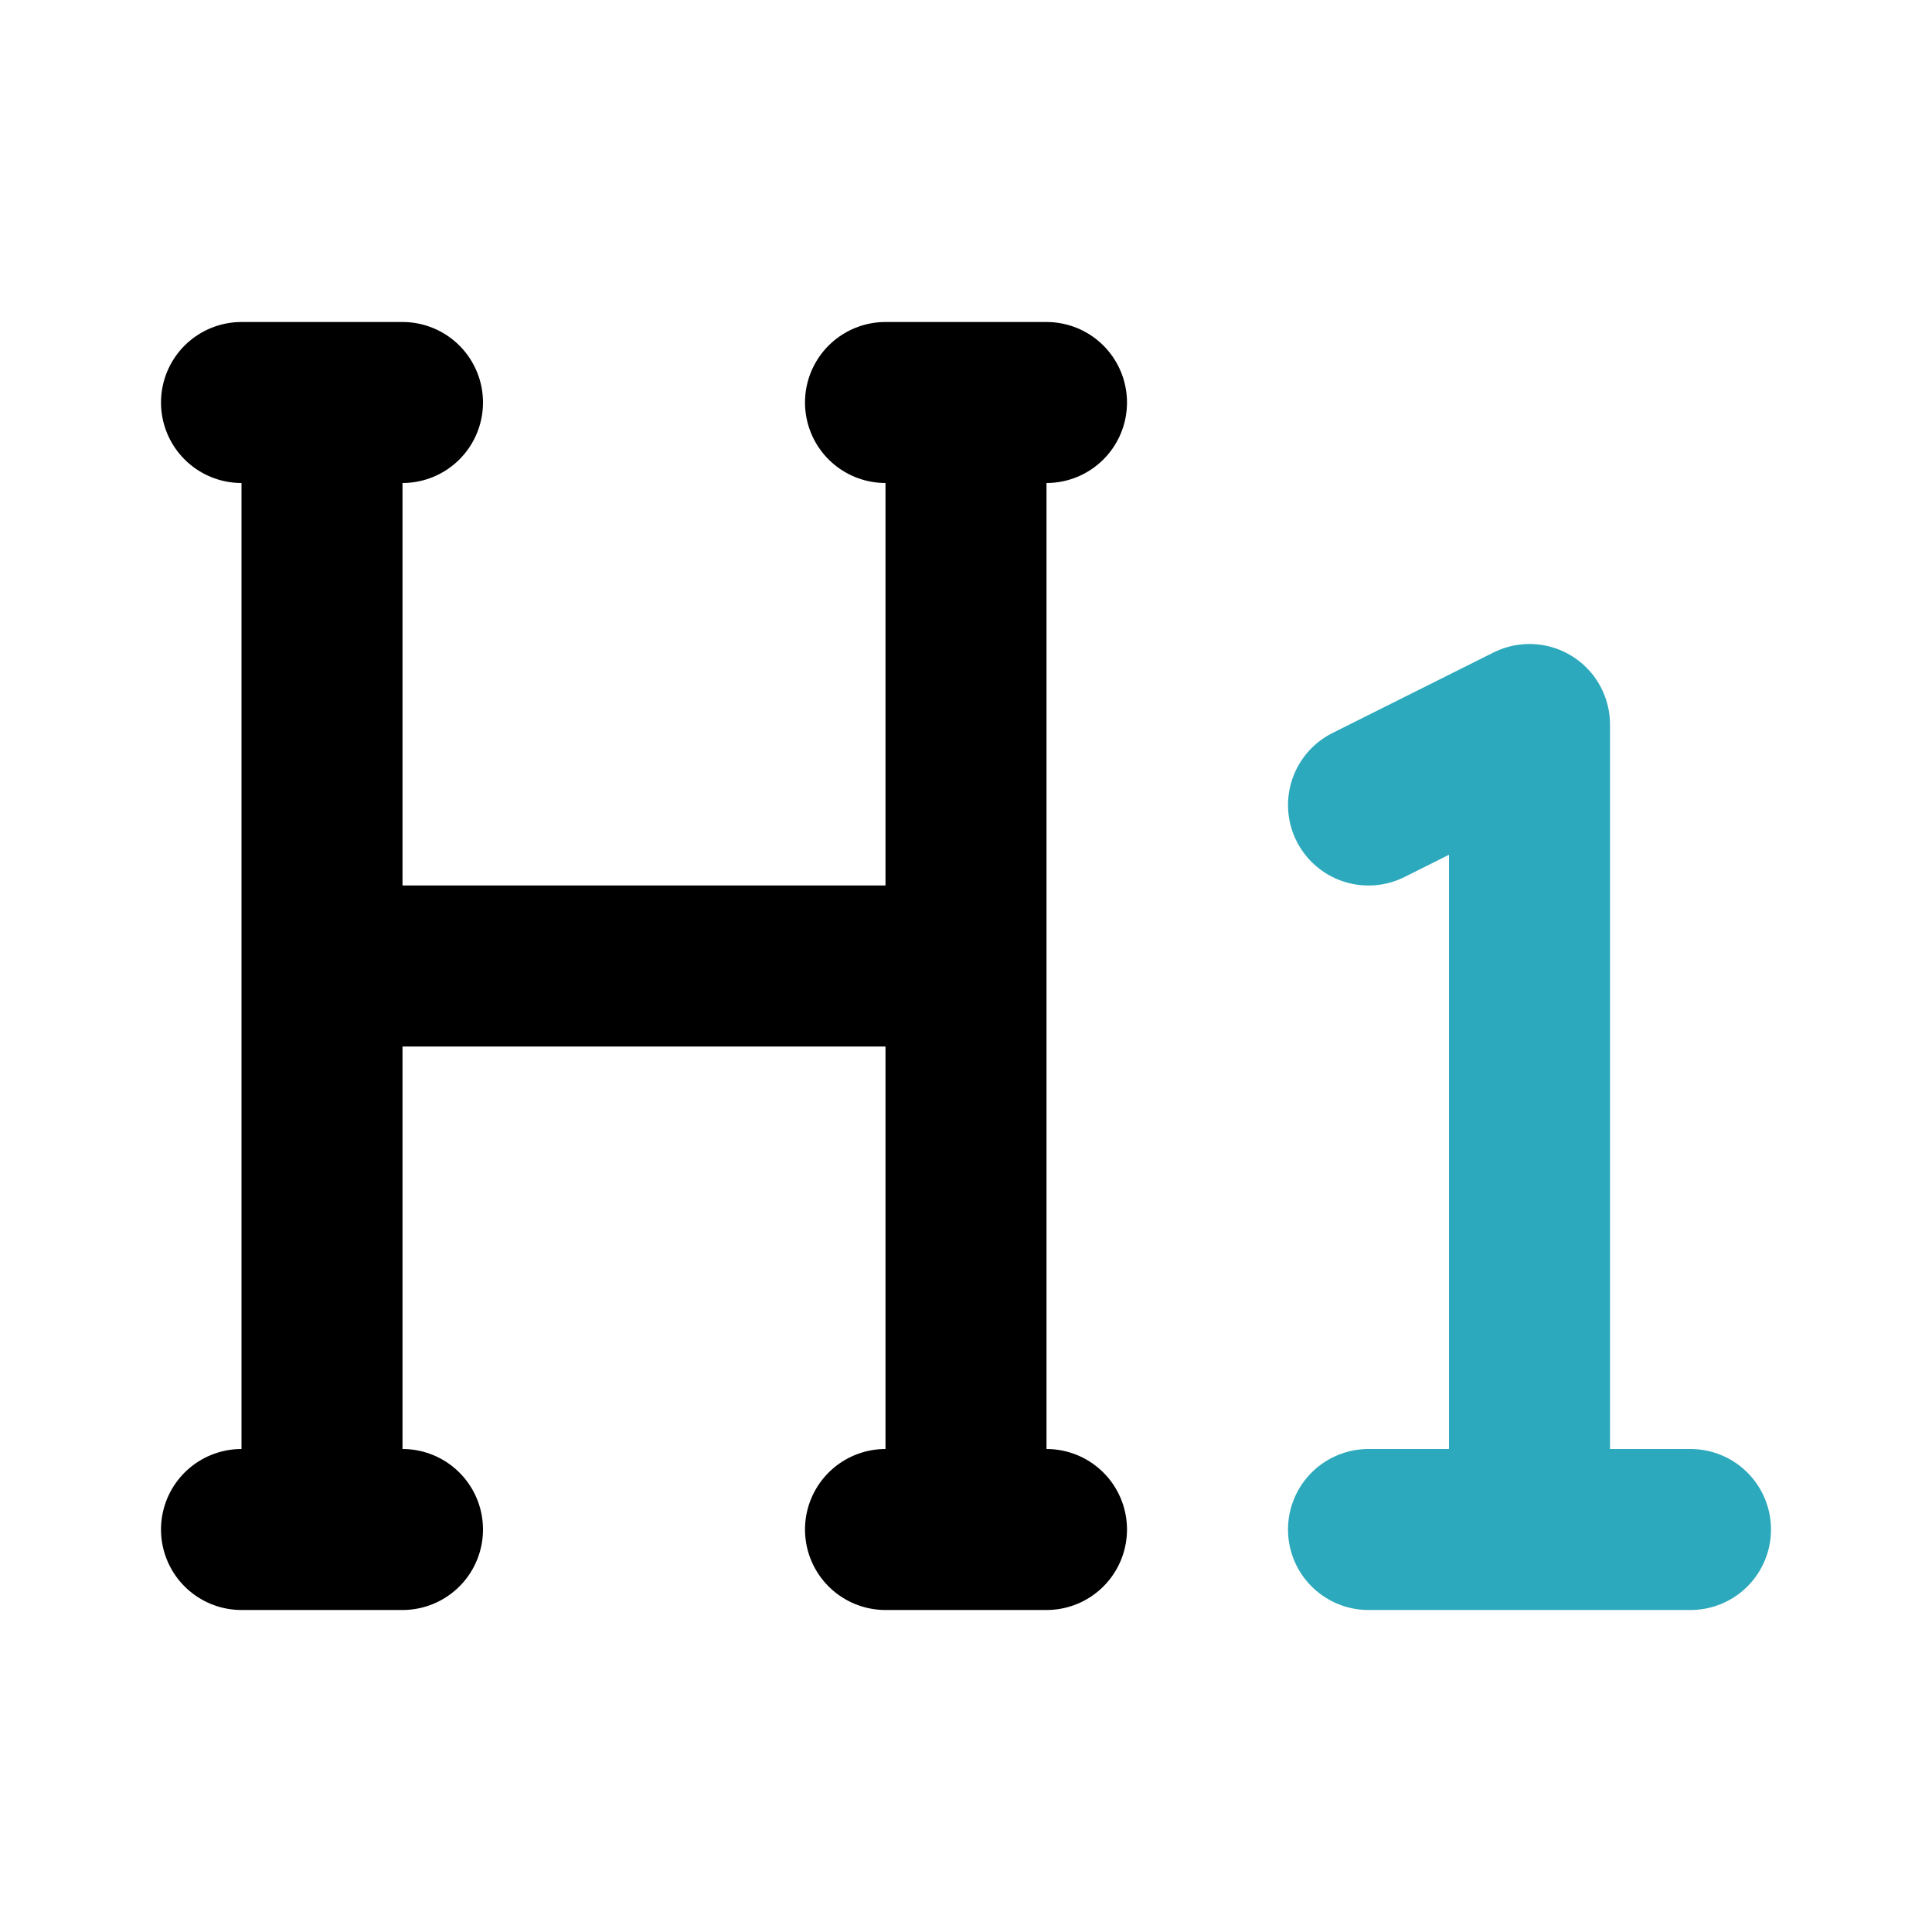
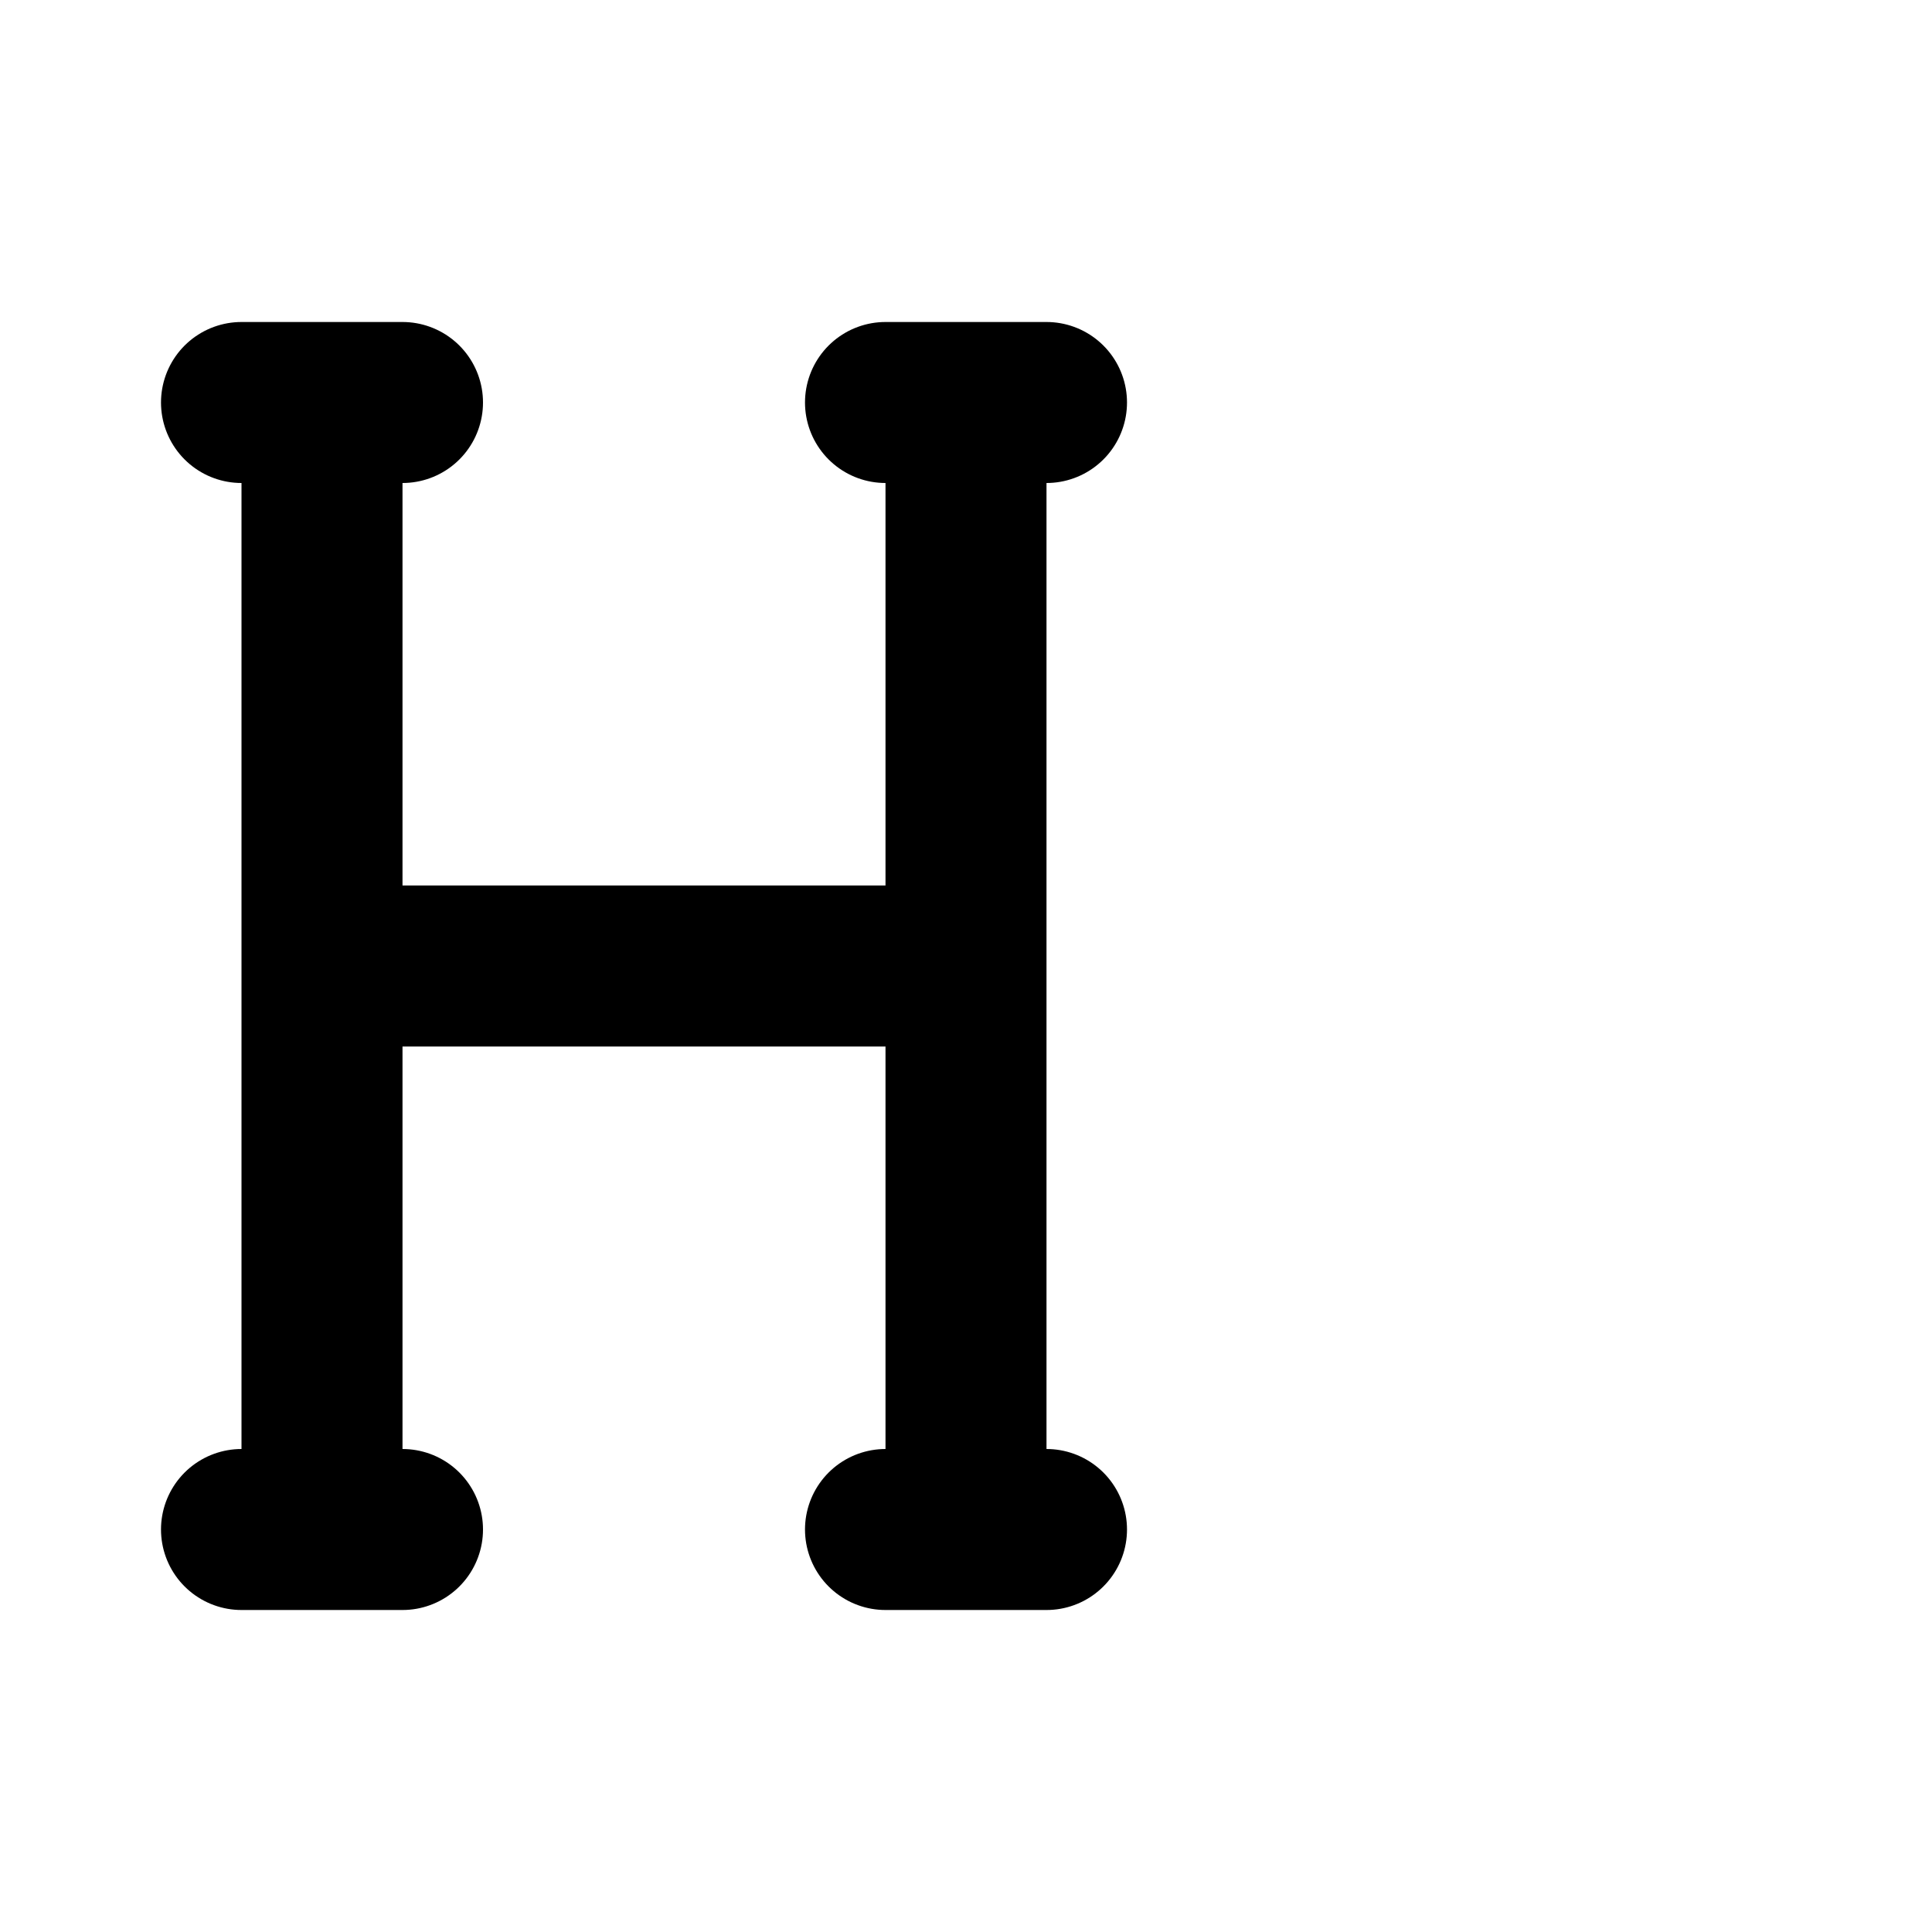
<svg xmlns="http://www.w3.org/2000/svg" fill="#000000" width="800px" height="800px" viewBox="0 0 24 24" id="heading-1" data-name="Line Color" class="icon line-color">
-   <path id="secondary" d="M17,19h4m-2,0V9l-2,1" style="fill: none; stroke: rgb(44, 169, 188); stroke-linecap: round; stroke-linejoin: round; stroke-width: 2;" />
  <path id="primary" d="M4,5V19M5,5H3M5,19H3M12,5V19M11,5h2M11,19h2M4,12h8" style="fill: none; stroke: rgb(0, 0, 0); stroke-linecap: round; stroke-linejoin: round; stroke-width: 2;" />
</svg>